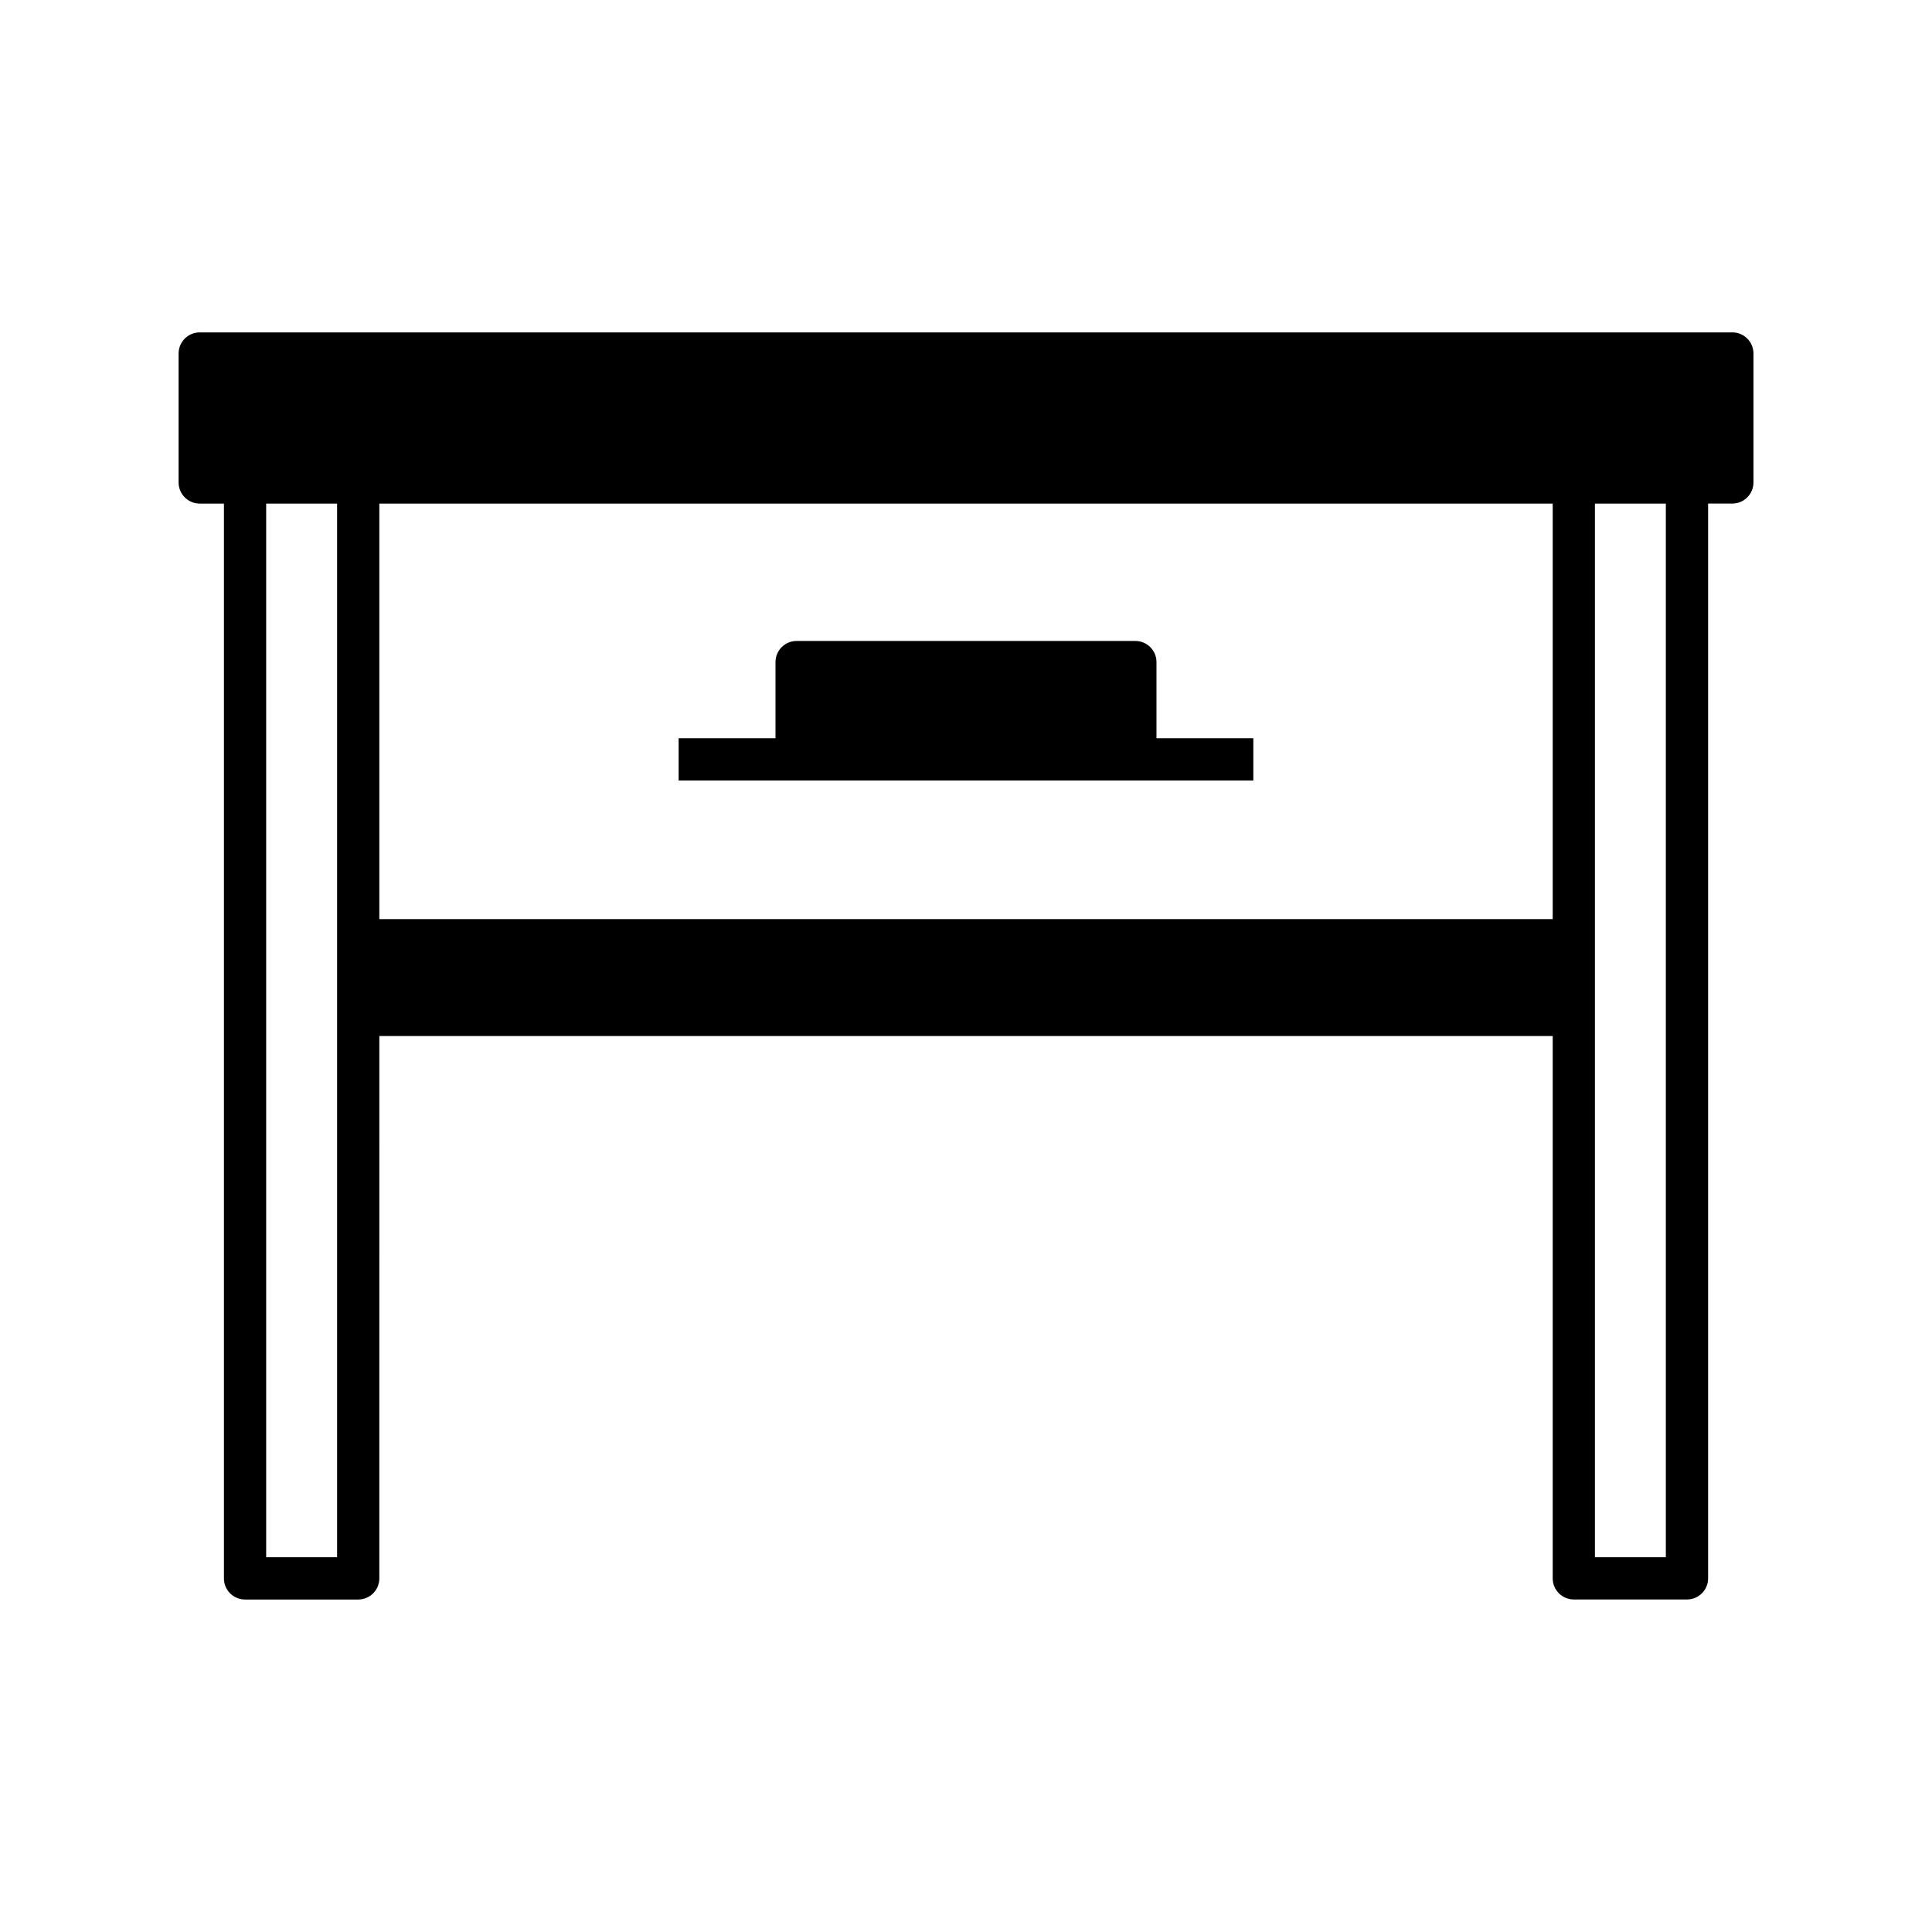
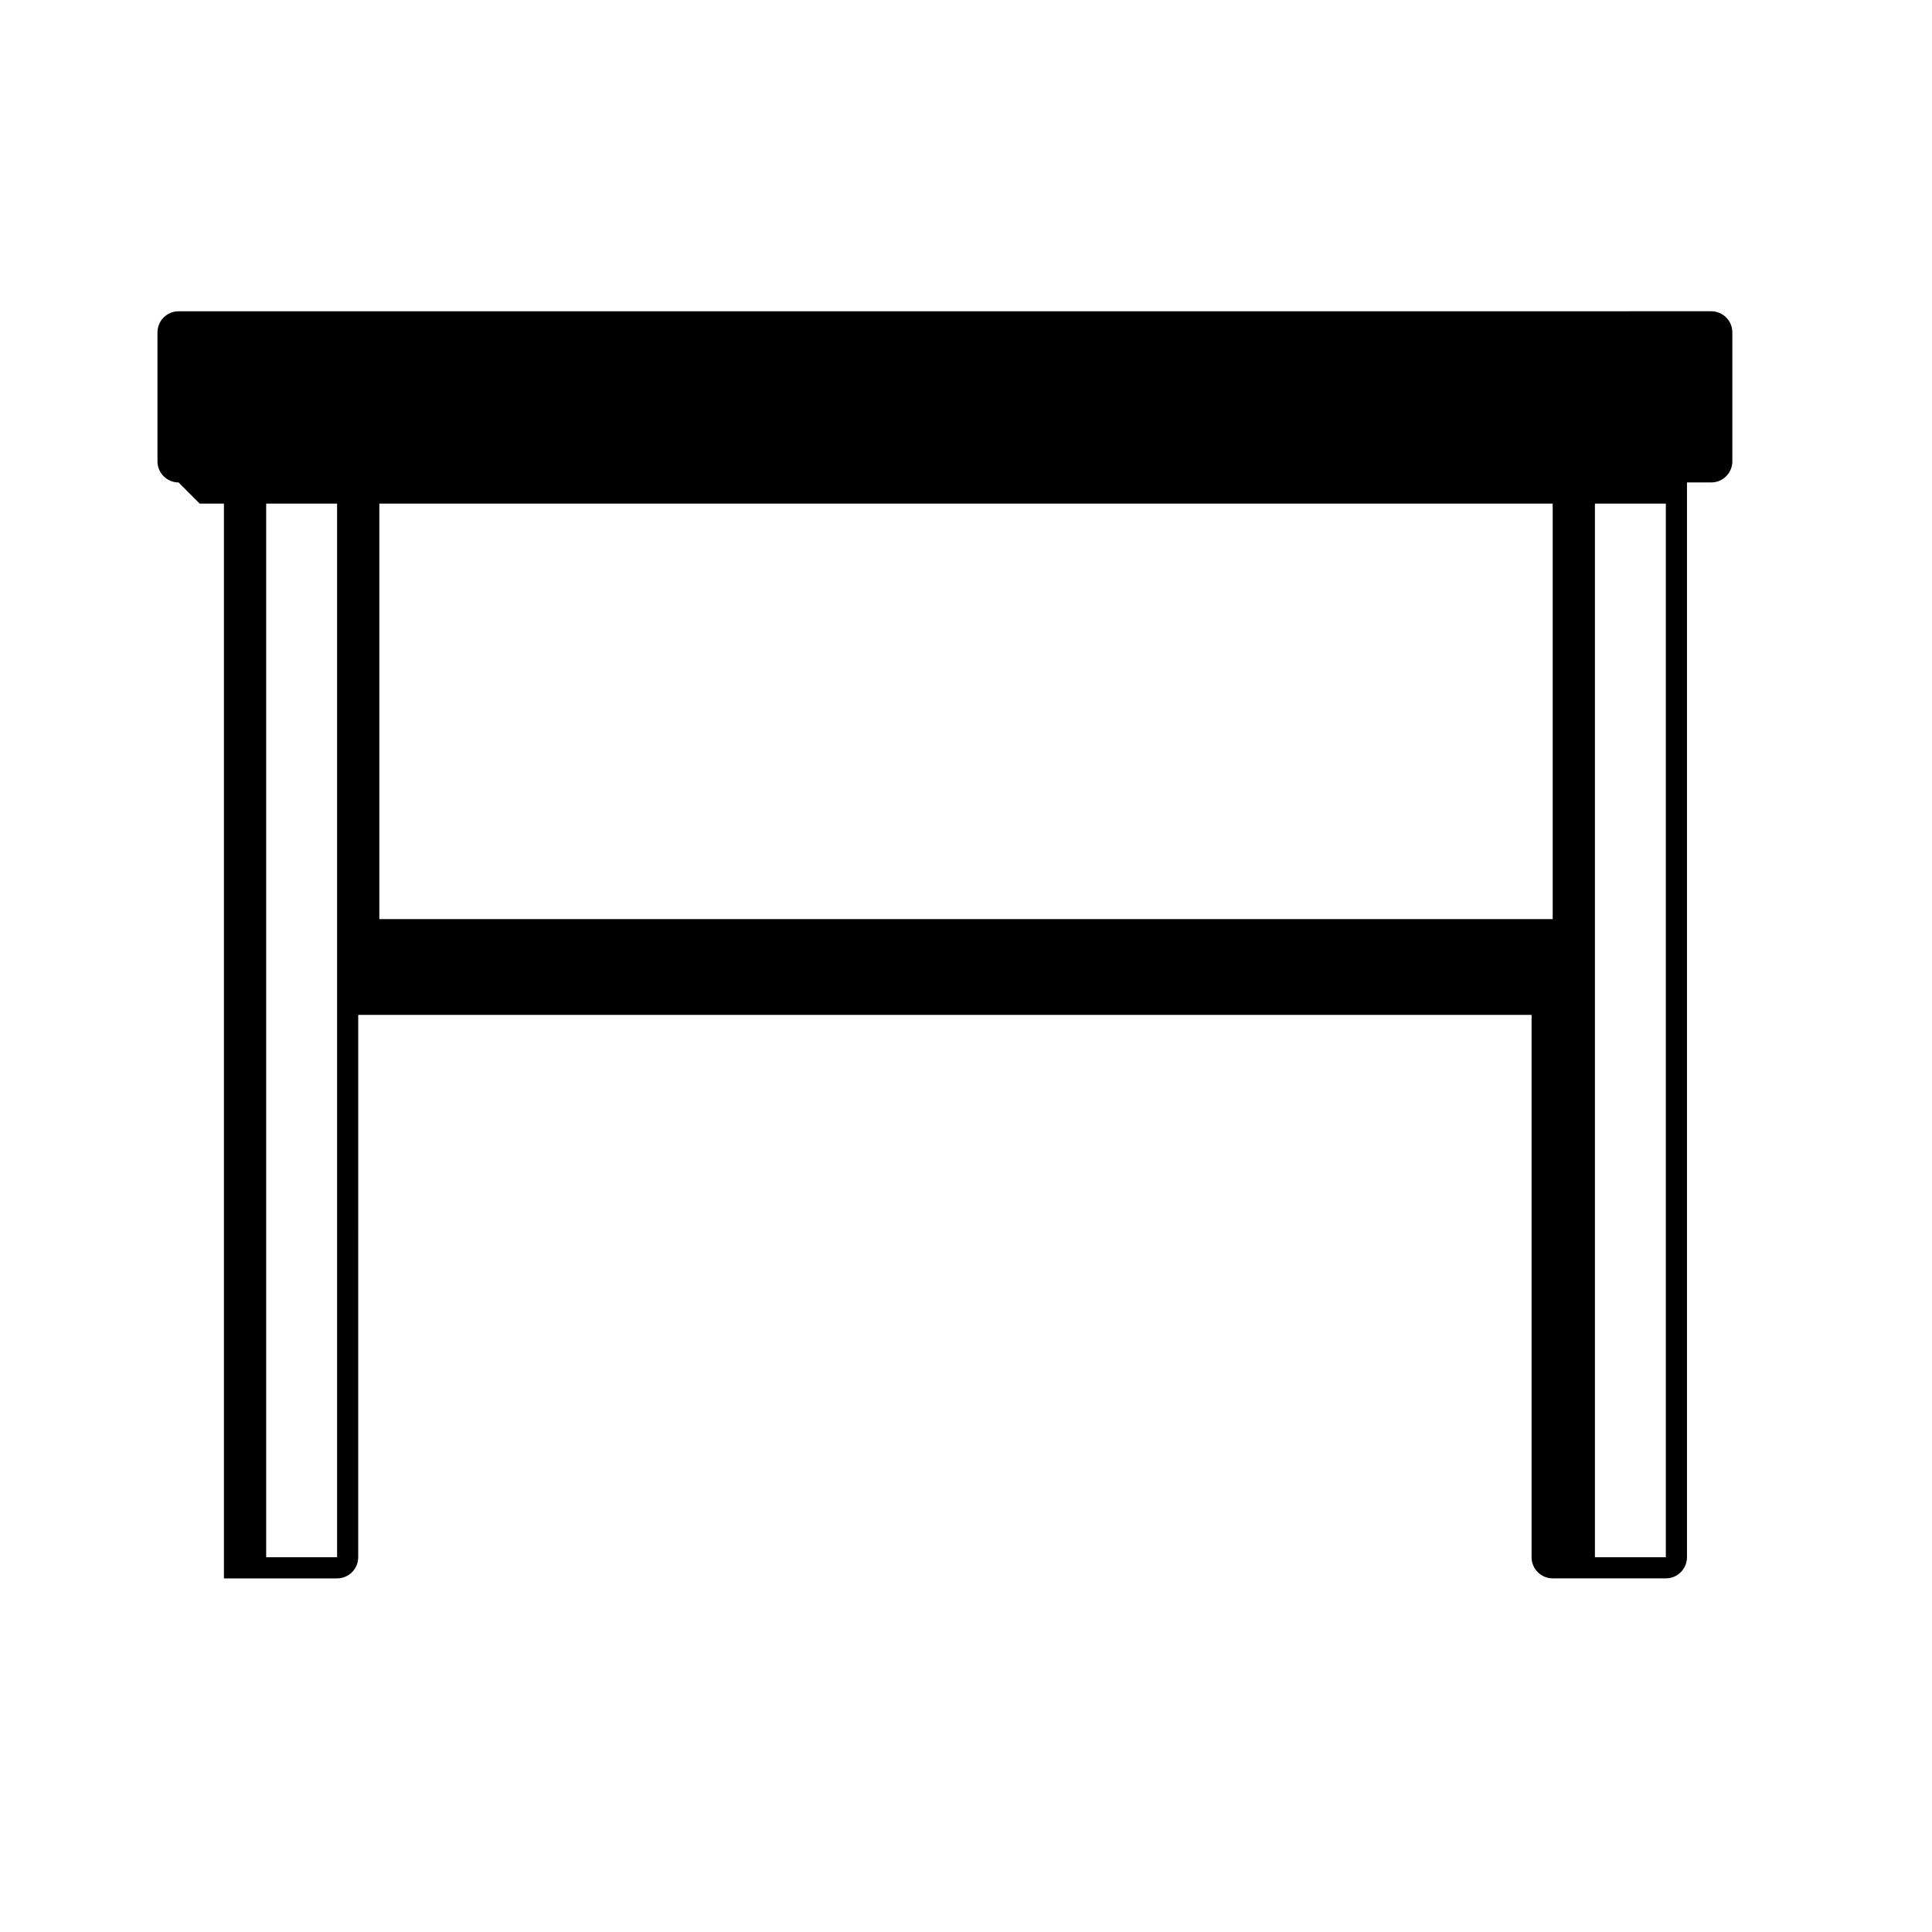
<svg xmlns="http://www.w3.org/2000/svg" fill="#000000" width="800px" height="800px" version="1.1" viewBox="144 144 512 512">
  <g>
-     <path d="m196.92 277.46h6.422v284.83c0 3.09 2.508 5.598 5.598 5.598h29.988c3.09 0 5.598-2.508 5.598-5.598l0.004-143.74h310.95v143.73c0 3.09 2.508 5.598 5.598 5.598h29.988c3.09 0 5.598-2.508 5.598-5.598v-284.83h6.422c3.09 0 5.598-2.508 5.598-5.598v-34.168c0-3.09-2.508-5.598-5.598-5.598l-406.16 0.004c-3.09 0-5.598 2.508-5.598 5.598v34.168c0 3.094 2.508 5.598 5.598 5.598zm369.75 0h18.793v279.23h-18.793zm-322.14 0h310.95v110.11h-310.95zm-29.992 0h18.793v279.23h-18.793z" />
-     <path d="m450.48 319.46c0-3.09-2.508-5.598-5.598-5.598h-89.77c-3.09 0-5.598 2.508-5.598 5.598v20.184h-25.668v11.195h152.3v-11.195h-25.668z" />
+     <path d="m196.92 277.46h6.422v284.83h29.988c3.09 0 5.598-2.508 5.598-5.598l0.004-143.74h310.95v143.73c0 3.09 2.508 5.598 5.598 5.598h29.988c3.09 0 5.598-2.508 5.598-5.598v-284.83h6.422c3.09 0 5.598-2.508 5.598-5.598v-34.168c0-3.09-2.508-5.598-5.598-5.598l-406.16 0.004c-3.09 0-5.598 2.508-5.598 5.598v34.168c0 3.094 2.508 5.598 5.598 5.598zm369.75 0h18.793v279.23h-18.793zm-322.14 0h310.95v110.11h-310.95zm-29.992 0h18.793v279.23h-18.793z" />
  </g>
</svg>